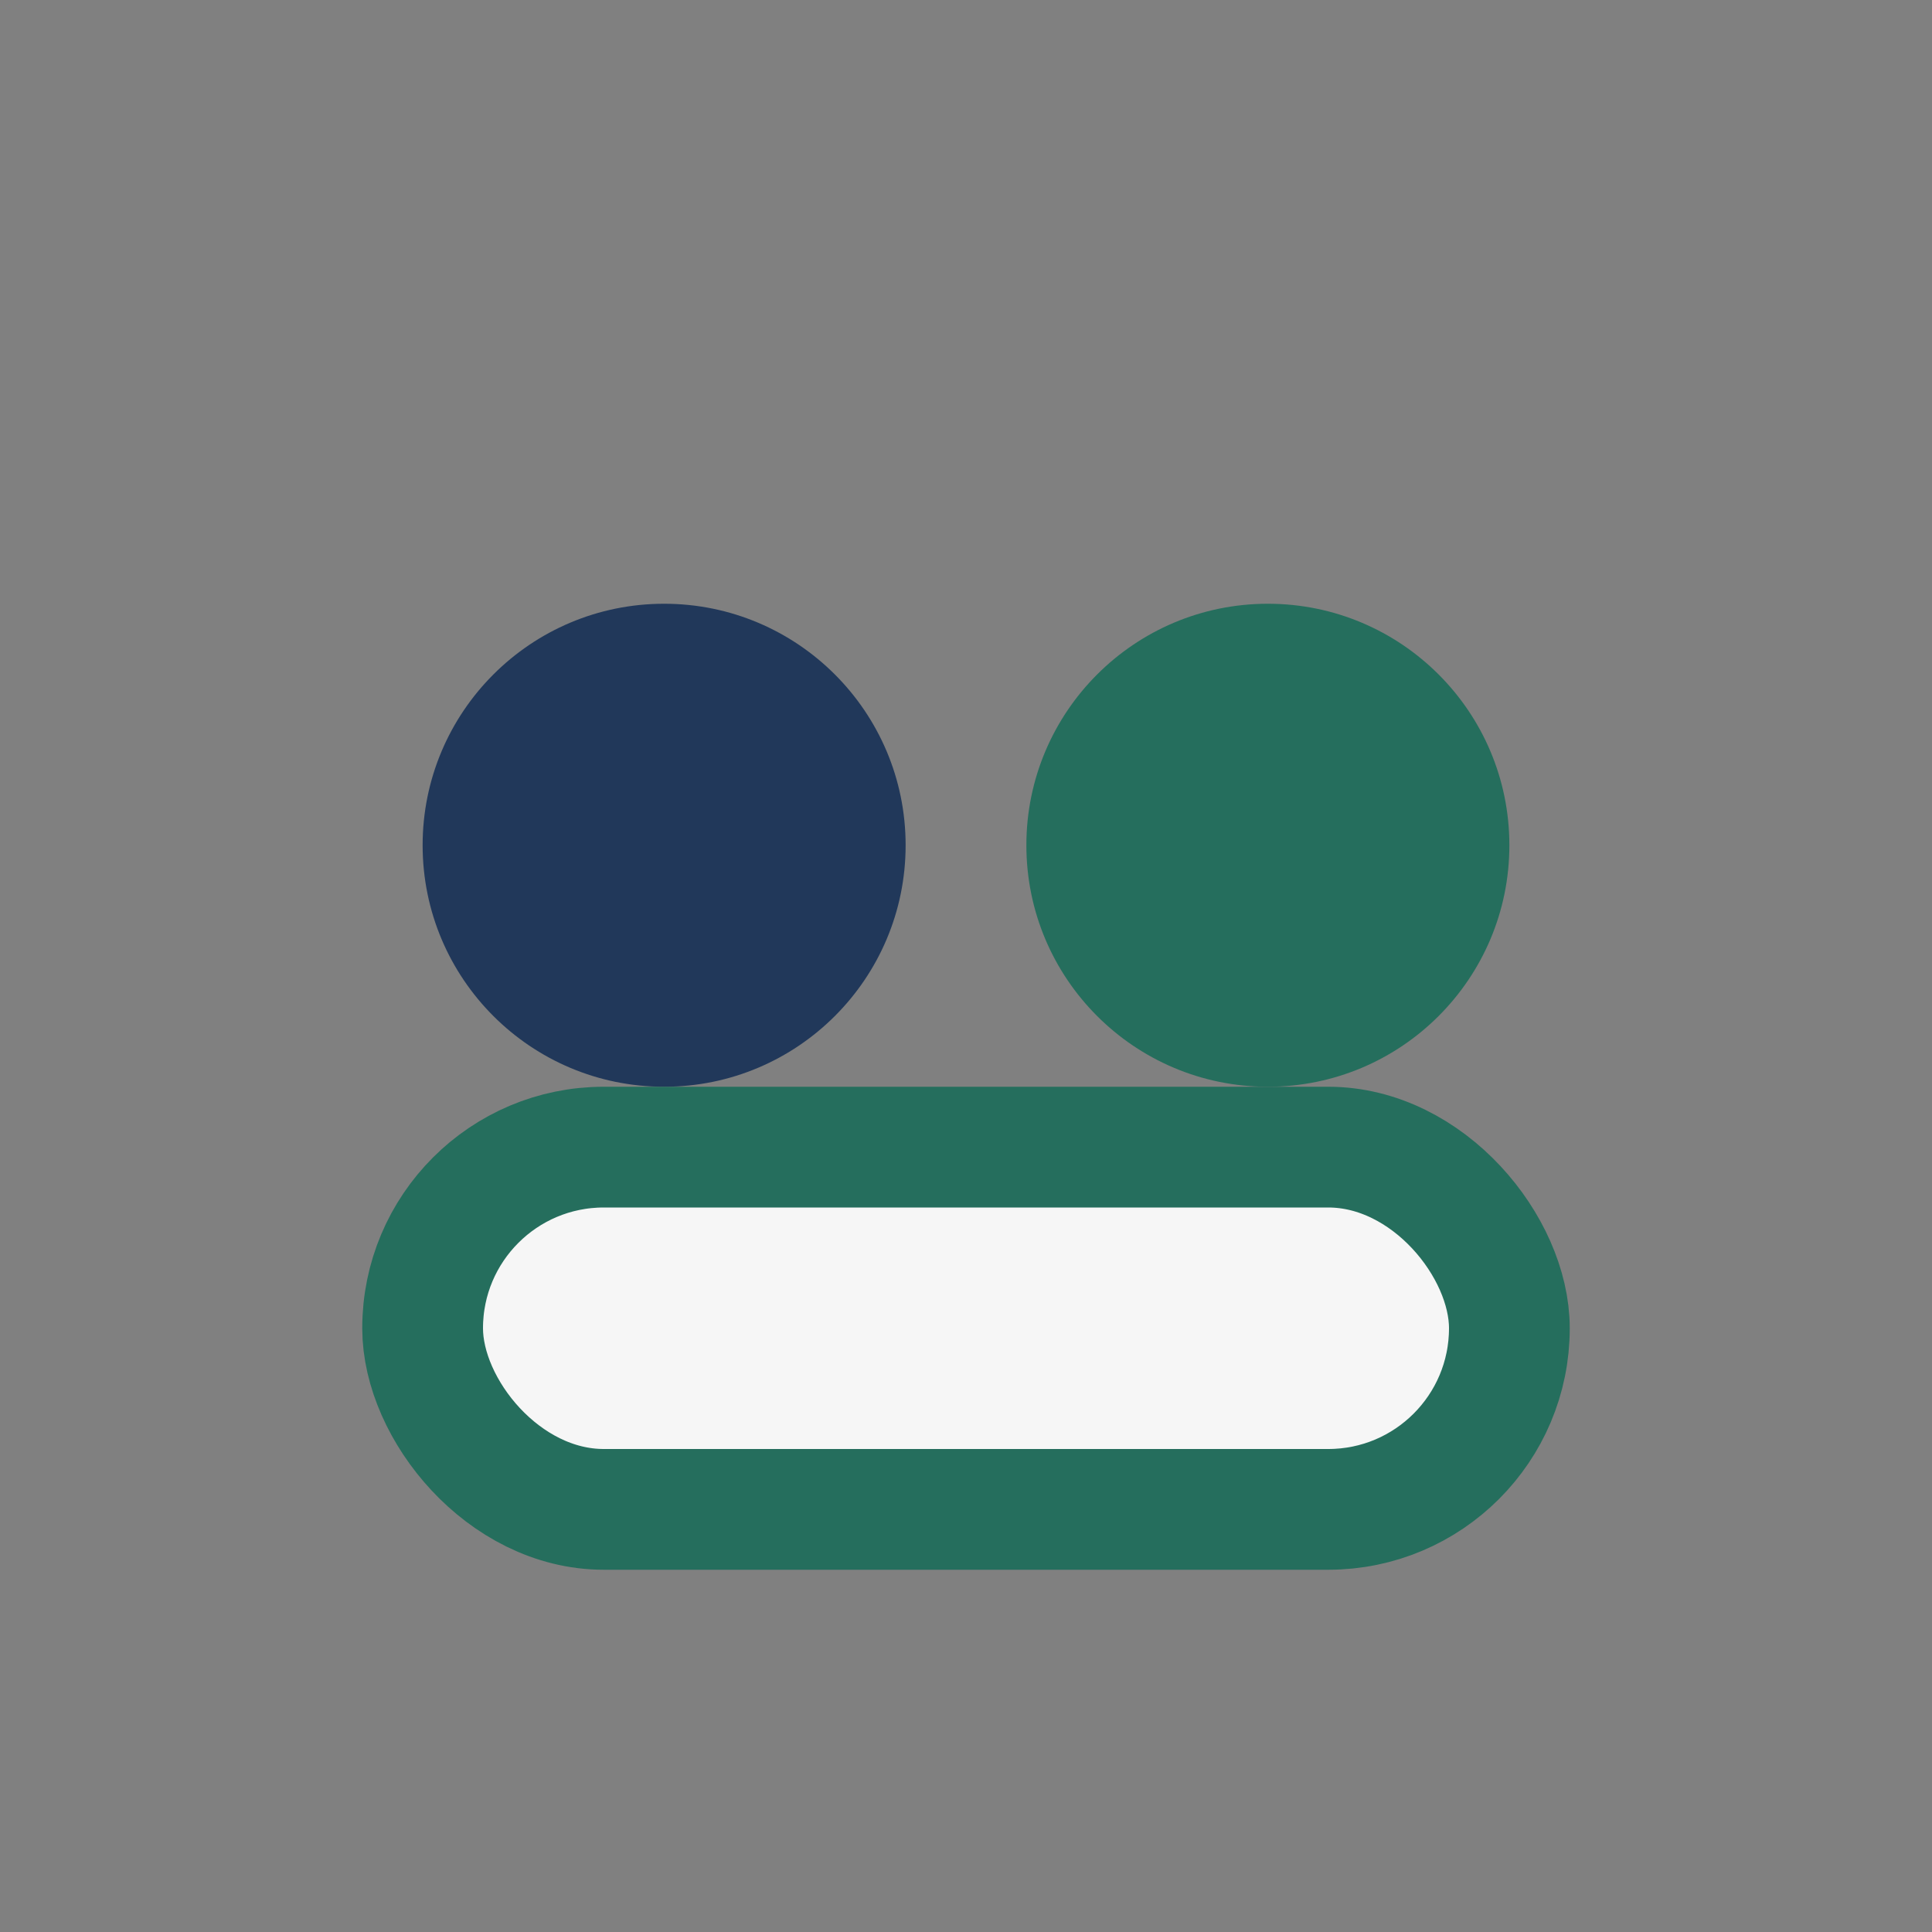
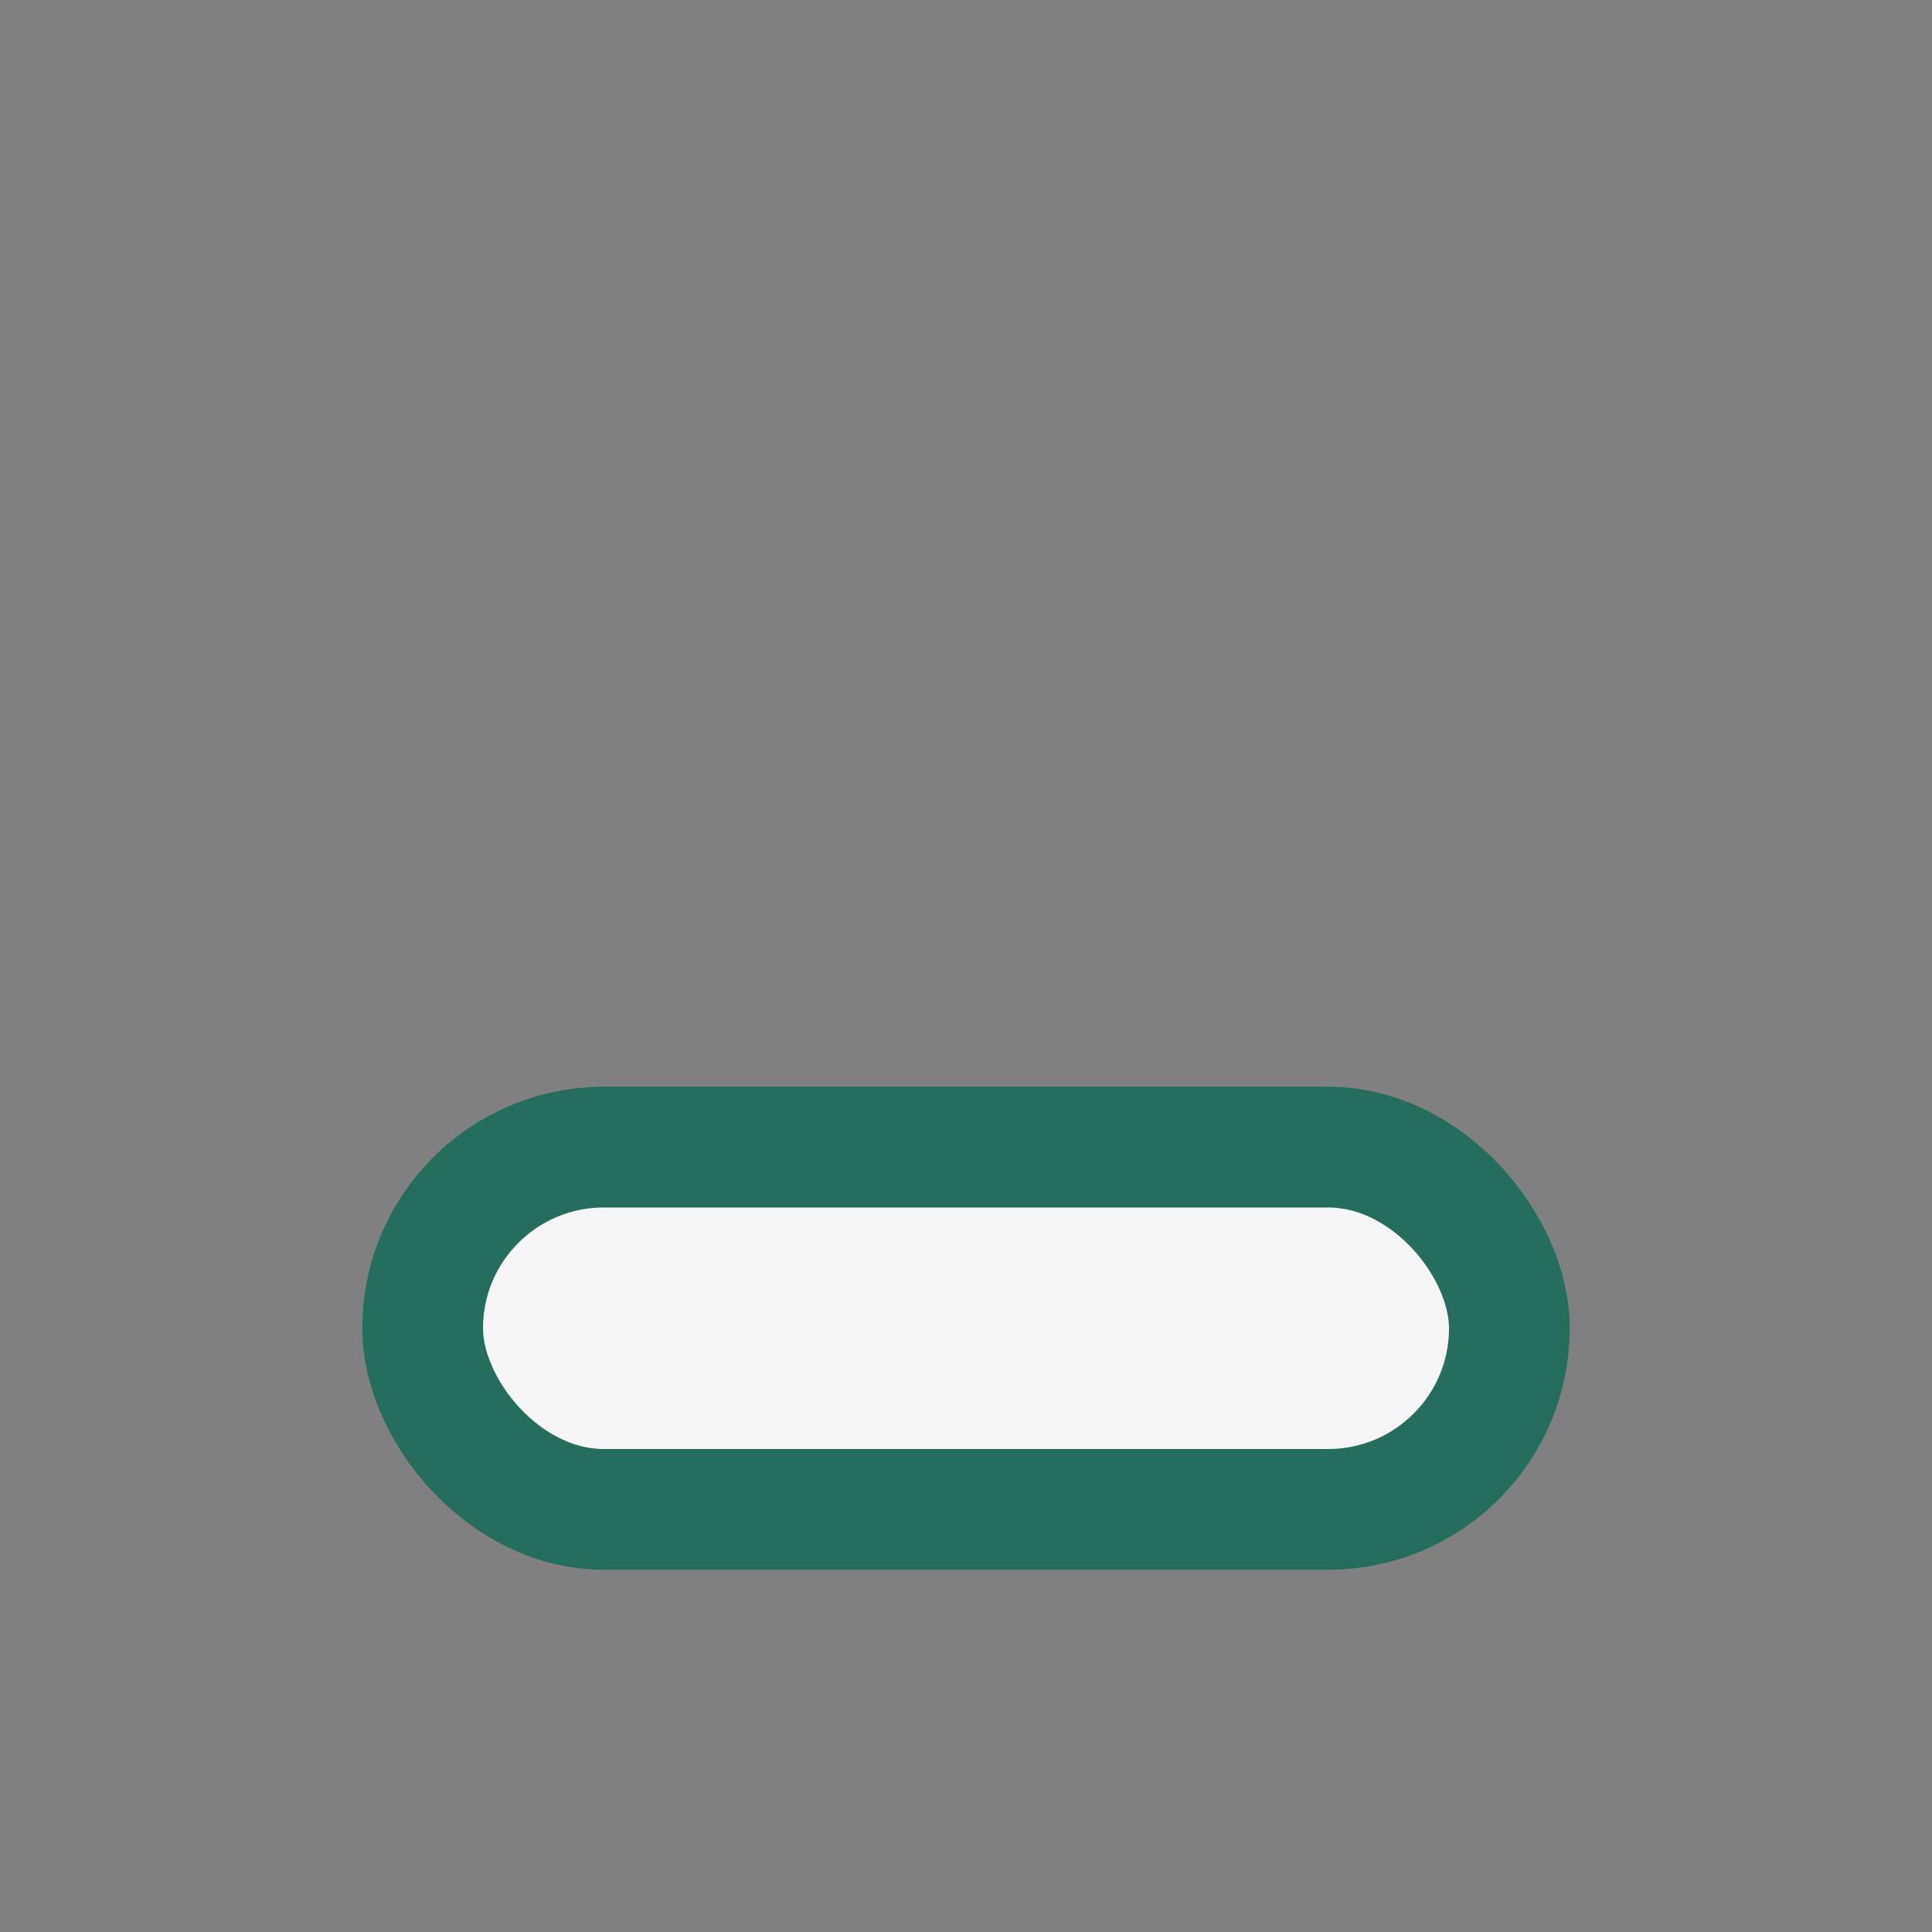
<svg xmlns="http://www.w3.org/2000/svg" width="32" height="32" viewBox="0 0 32 32">
  <rect x="0" y="0" width="32" height="32" fill="#808080" stroke="none" />
-   <circle cx="11" cy="14" r="4" fill="#21385A" />
-   <circle cx="21" cy="14" r="4" fill="#256E5D" />
  <rect x="7" y="19" width="18" height="6" rx="3" fill="#F6F6F6" stroke="#256E5D" stroke-width="2" />
</svg>